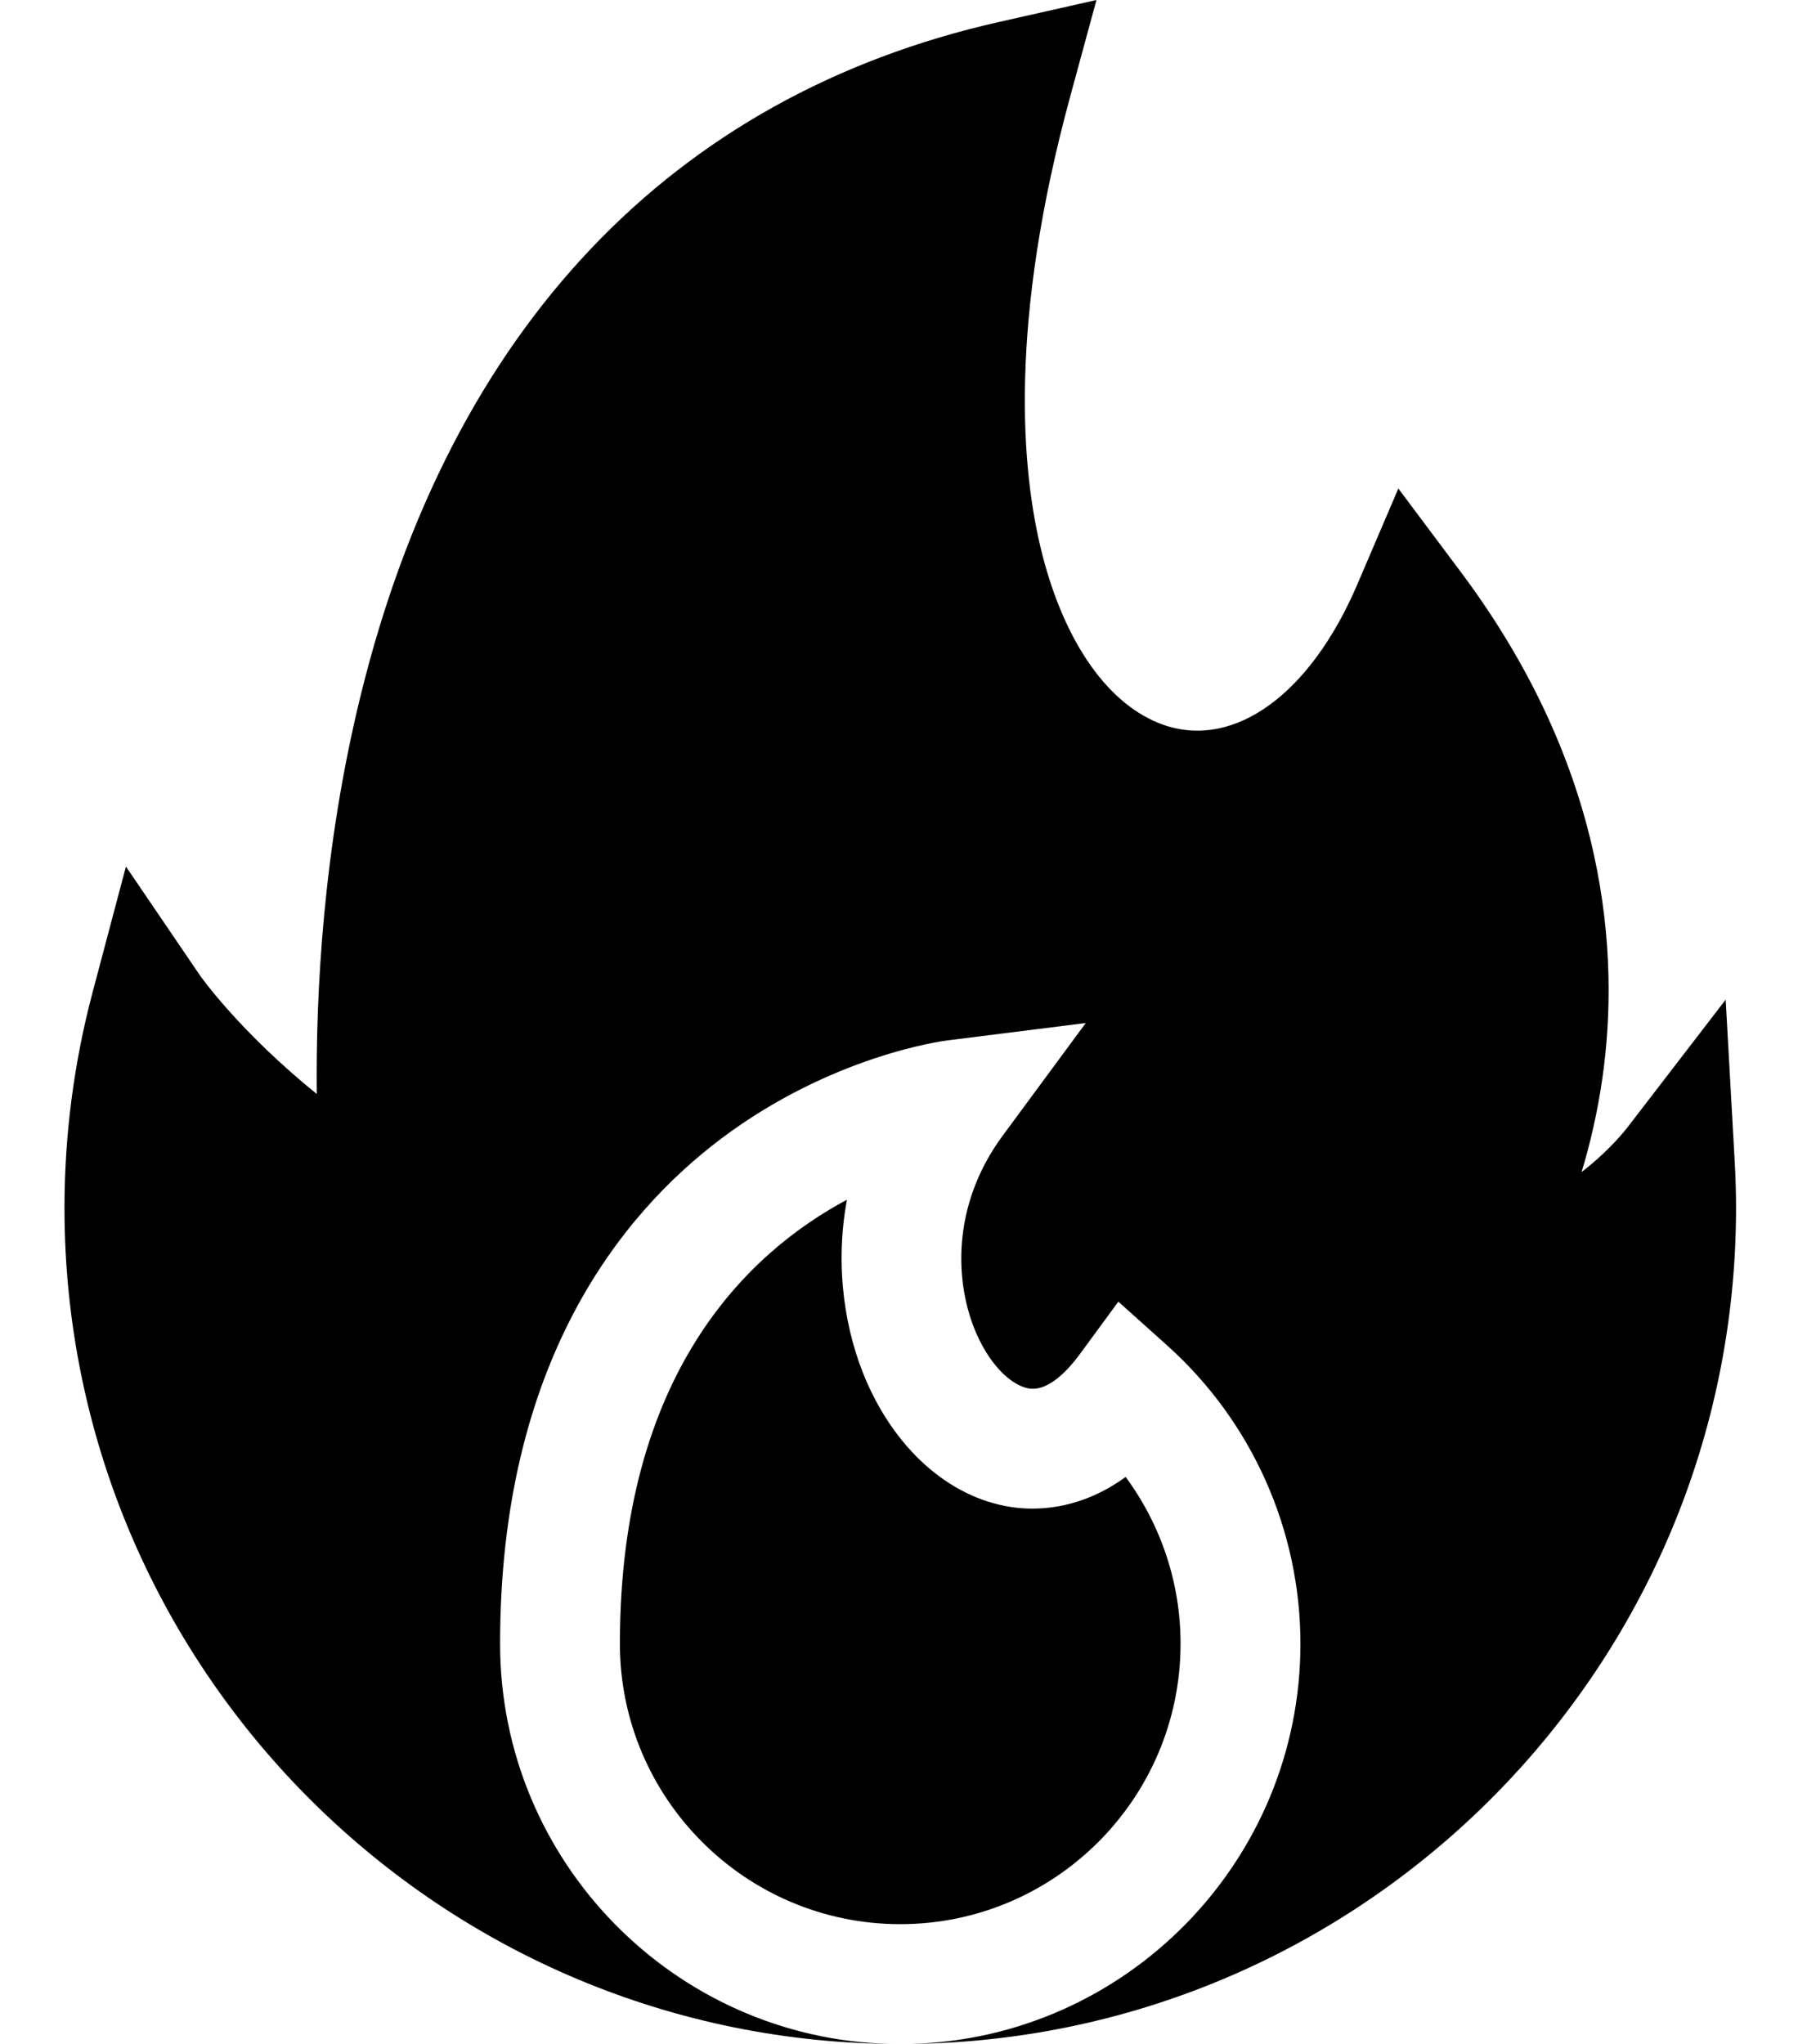
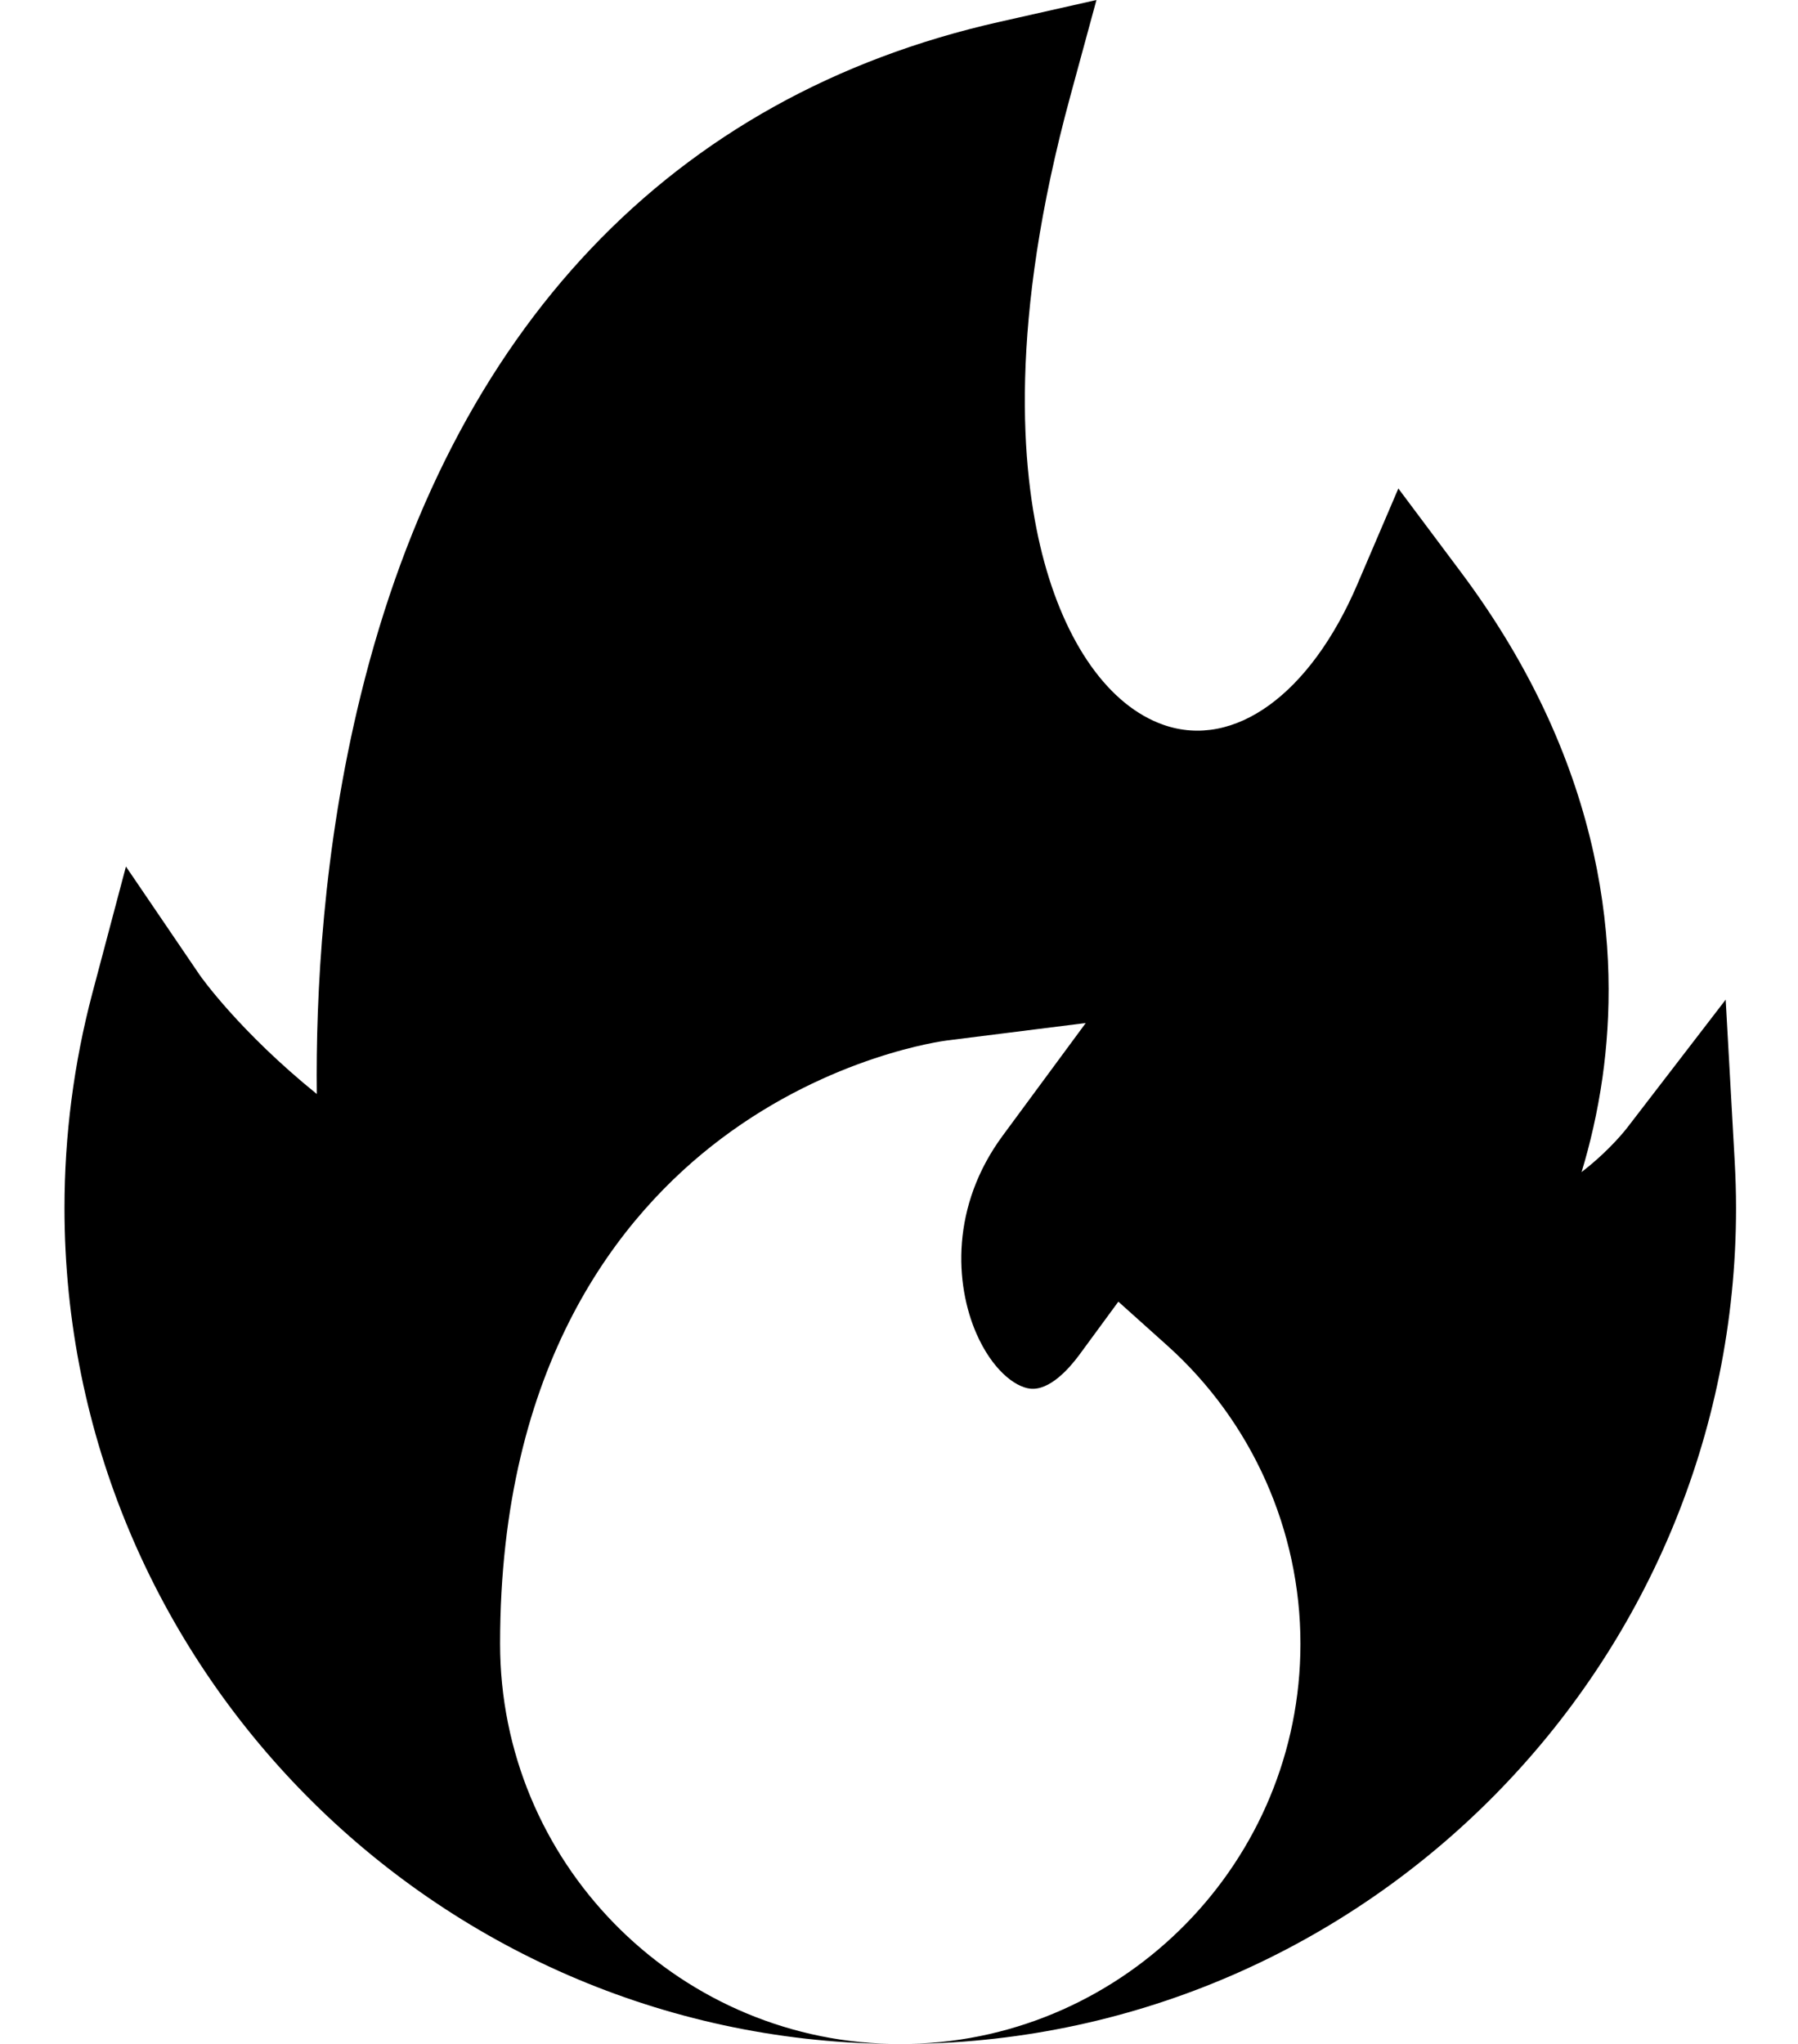
<svg xmlns="http://www.w3.org/2000/svg" width="22" height="25" viewBox="0 0 22 25" fill="none">
-   <path d="M13.773 18.065C13.245 18.449 12.742 18.475 12.441 18.442C11.675 18.356 10.988 17.779 10.603 16.898C10.345 16.306 10.208 15.512 10.363 14.674C9.146 15.325 7.585 16.804 7.585 20.105C7.585 21.997 9.124 23.535 11.015 23.535C12.907 23.535 14.445 21.997 14.445 20.105C14.446 19.366 14.206 18.651 13.773 18.065Z" fill="currentColor" />
  <path d="M21.225 14.197L21.115 12.227L19.912 13.791C19.816 13.915 19.613 14.136 19.352 14.336C19.455 13.996 19.547 13.607 19.608 13.178C19.818 11.694 19.687 9.416 17.871 6.992L17.11 5.975L16.61 7.143C16.035 8.491 15.103 9.168 14.237 8.866C13.571 8.634 13.029 7.871 12.751 6.773C12.492 5.749 12.341 3.946 13.096 1.176L13.416 0L12.227 0.268C8.218 1.171 5.516 4.019 4.414 8.502C3.95 10.387 3.863 12.173 3.876 13.381C2.929 12.615 2.455 11.943 2.443 11.925L1.541 10.599L1.129 12.152C0.904 13.005 0.789 13.887 0.789 14.775C0.789 20.372 5.308 24.932 10.889 25C8.247 24.933 6.119 22.763 6.119 20.105C6.119 16.679 7.591 14.854 8.826 13.926C10.173 12.913 11.532 12.733 11.589 12.726L13.285 12.513L12.27 13.889C11.63 14.755 11.684 15.708 11.947 16.311C12.138 16.747 12.414 16.963 12.604 16.985C12.843 17.012 13.084 16.737 13.206 16.572L13.684 15.921L14.286 16.461C15.319 17.389 15.912 18.717 15.912 20.105C15.912 22.763 13.783 24.933 11.142 25C16.723 24.932 21.242 20.372 21.242 14.775C21.242 14.588 21.236 14.393 21.225 14.197Z" fill="currentColor" />
</svg>